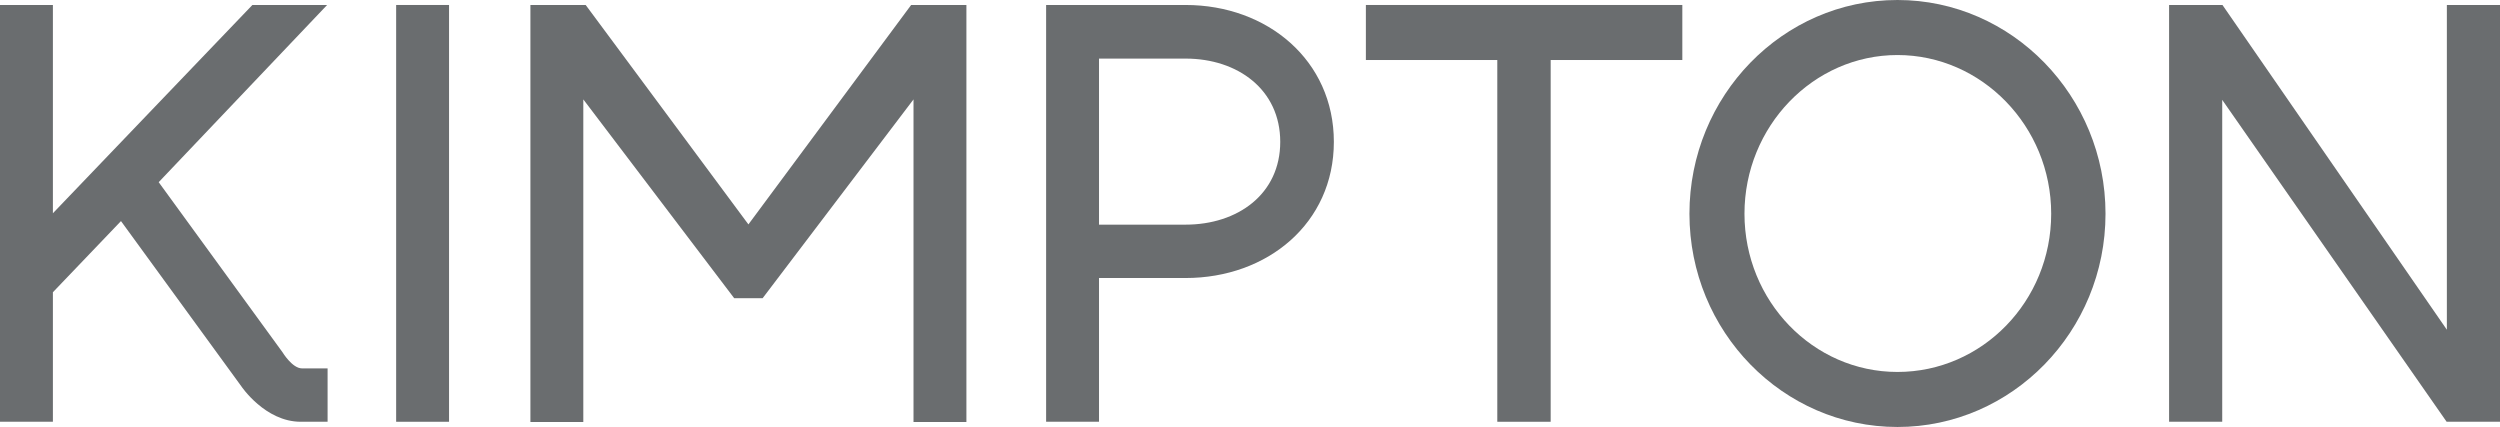
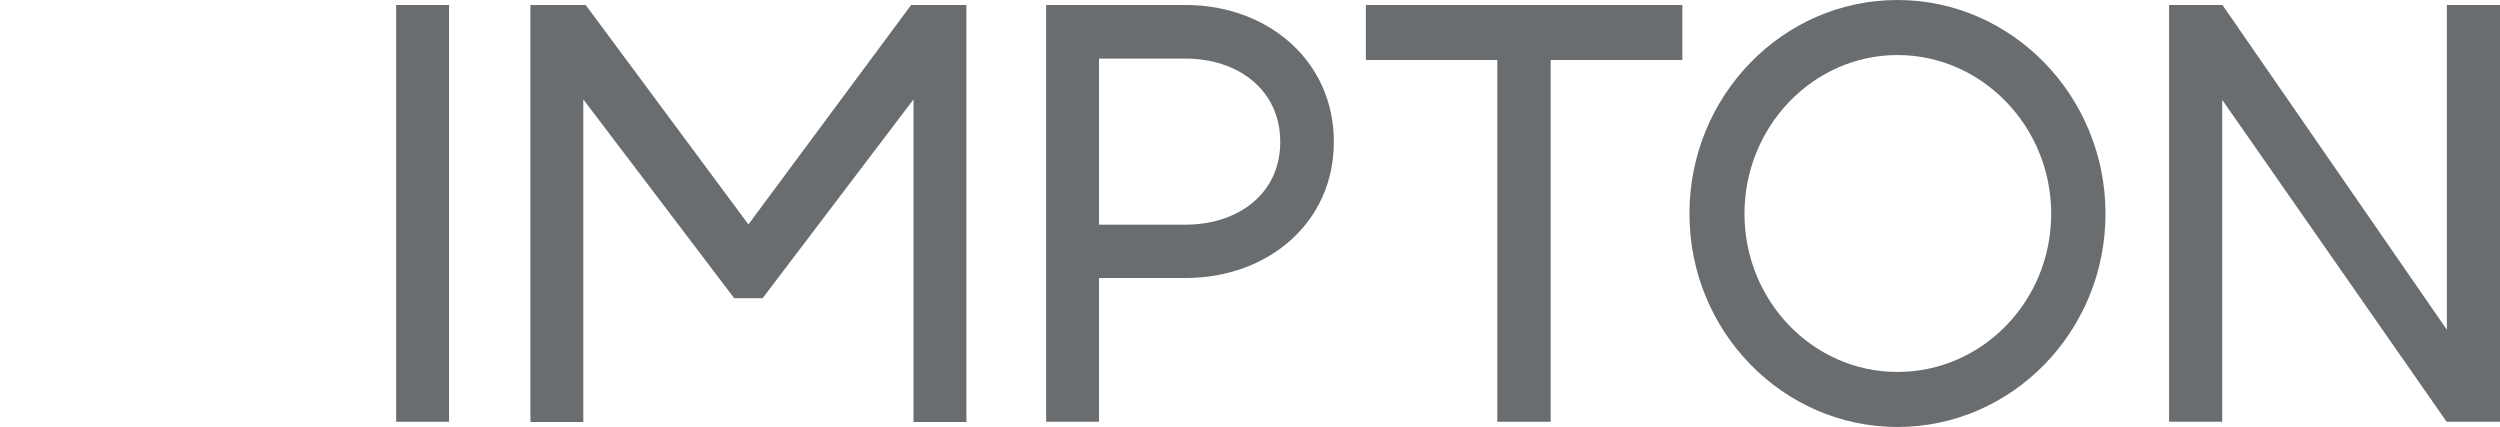
<svg xmlns="http://www.w3.org/2000/svg" id="_レイヤー_2" viewBox="0 0 105.39 18">
  <defs>
    <style>.cls-1{fill:#6a6d6f;}</style>
  </defs>
  <g id="logo-kimpton">
    <polygon class="cls-1" points="103.15 13.9 93.69 .21 91.44 .21 91.44 17.78 93.68 17.78 93.68 4.21 103.14 17.78 105.39 17.78 105.39 .21 103.15 .21 103.15 13.9" />
    <rect class="cls-1" x="16.7" y=".21" width="2.23" height="17.57" />
-     <path class="cls-1" d="M10.64.21L2.23,8.99V.21H0v17.57h2.23v-5.46l2.87-3,5.07,6.96s1,1.5,2.51,1.5h1.13v-2.25h-1.08c-.41,0-.82-.68-.82-.68l-5.22-7.17L13.79.21h-3.16Z" />
    <path class="cls-1" d="M49.98,9.47h-3.65V2.47h3.65c2.2,0,3.99,1.31,3.99,3.51s-1.79,3.49-3.99,3.49M49.98.21h-5.88v17.57h2.23v-6.06h3.65c3.45,0,6.25-2.31,6.25-5.74S53.43.21,49.98.21" />
    <polygon class="cls-1" points="57.58 2.53 63.12 2.53 63.12 17.78 65.37 17.78 65.37 2.53 70.92 2.53 70.92 .21 57.58 .21 57.58 2.53" />
    <path class="cls-1" d="M79.99,15.68c-3.56,0-6.45-2.99-6.45-6.67s2.9-6.69,6.45-6.69,6.48,3,6.48,6.69-2.91,6.67-6.48,6.67M79.99,0c-4.84,0-8.77,4.04-8.77,9.01s3.94,8.99,8.77,8.99,8.77-4.03,8.77-8.99-3.94-9.01-8.77-9.01" />
    <polygon class="cls-1" points="31.55 9.46 24.69 .21 22.36 .21 22.36 17.79 24.59 17.79 24.59 4.19 30.95 12.57 32.15 12.57 38.51 4.19 38.51 17.79 40.74 17.79 40.74 .21 38.41 .21 31.55 9.46" />
  </g>
</svg>